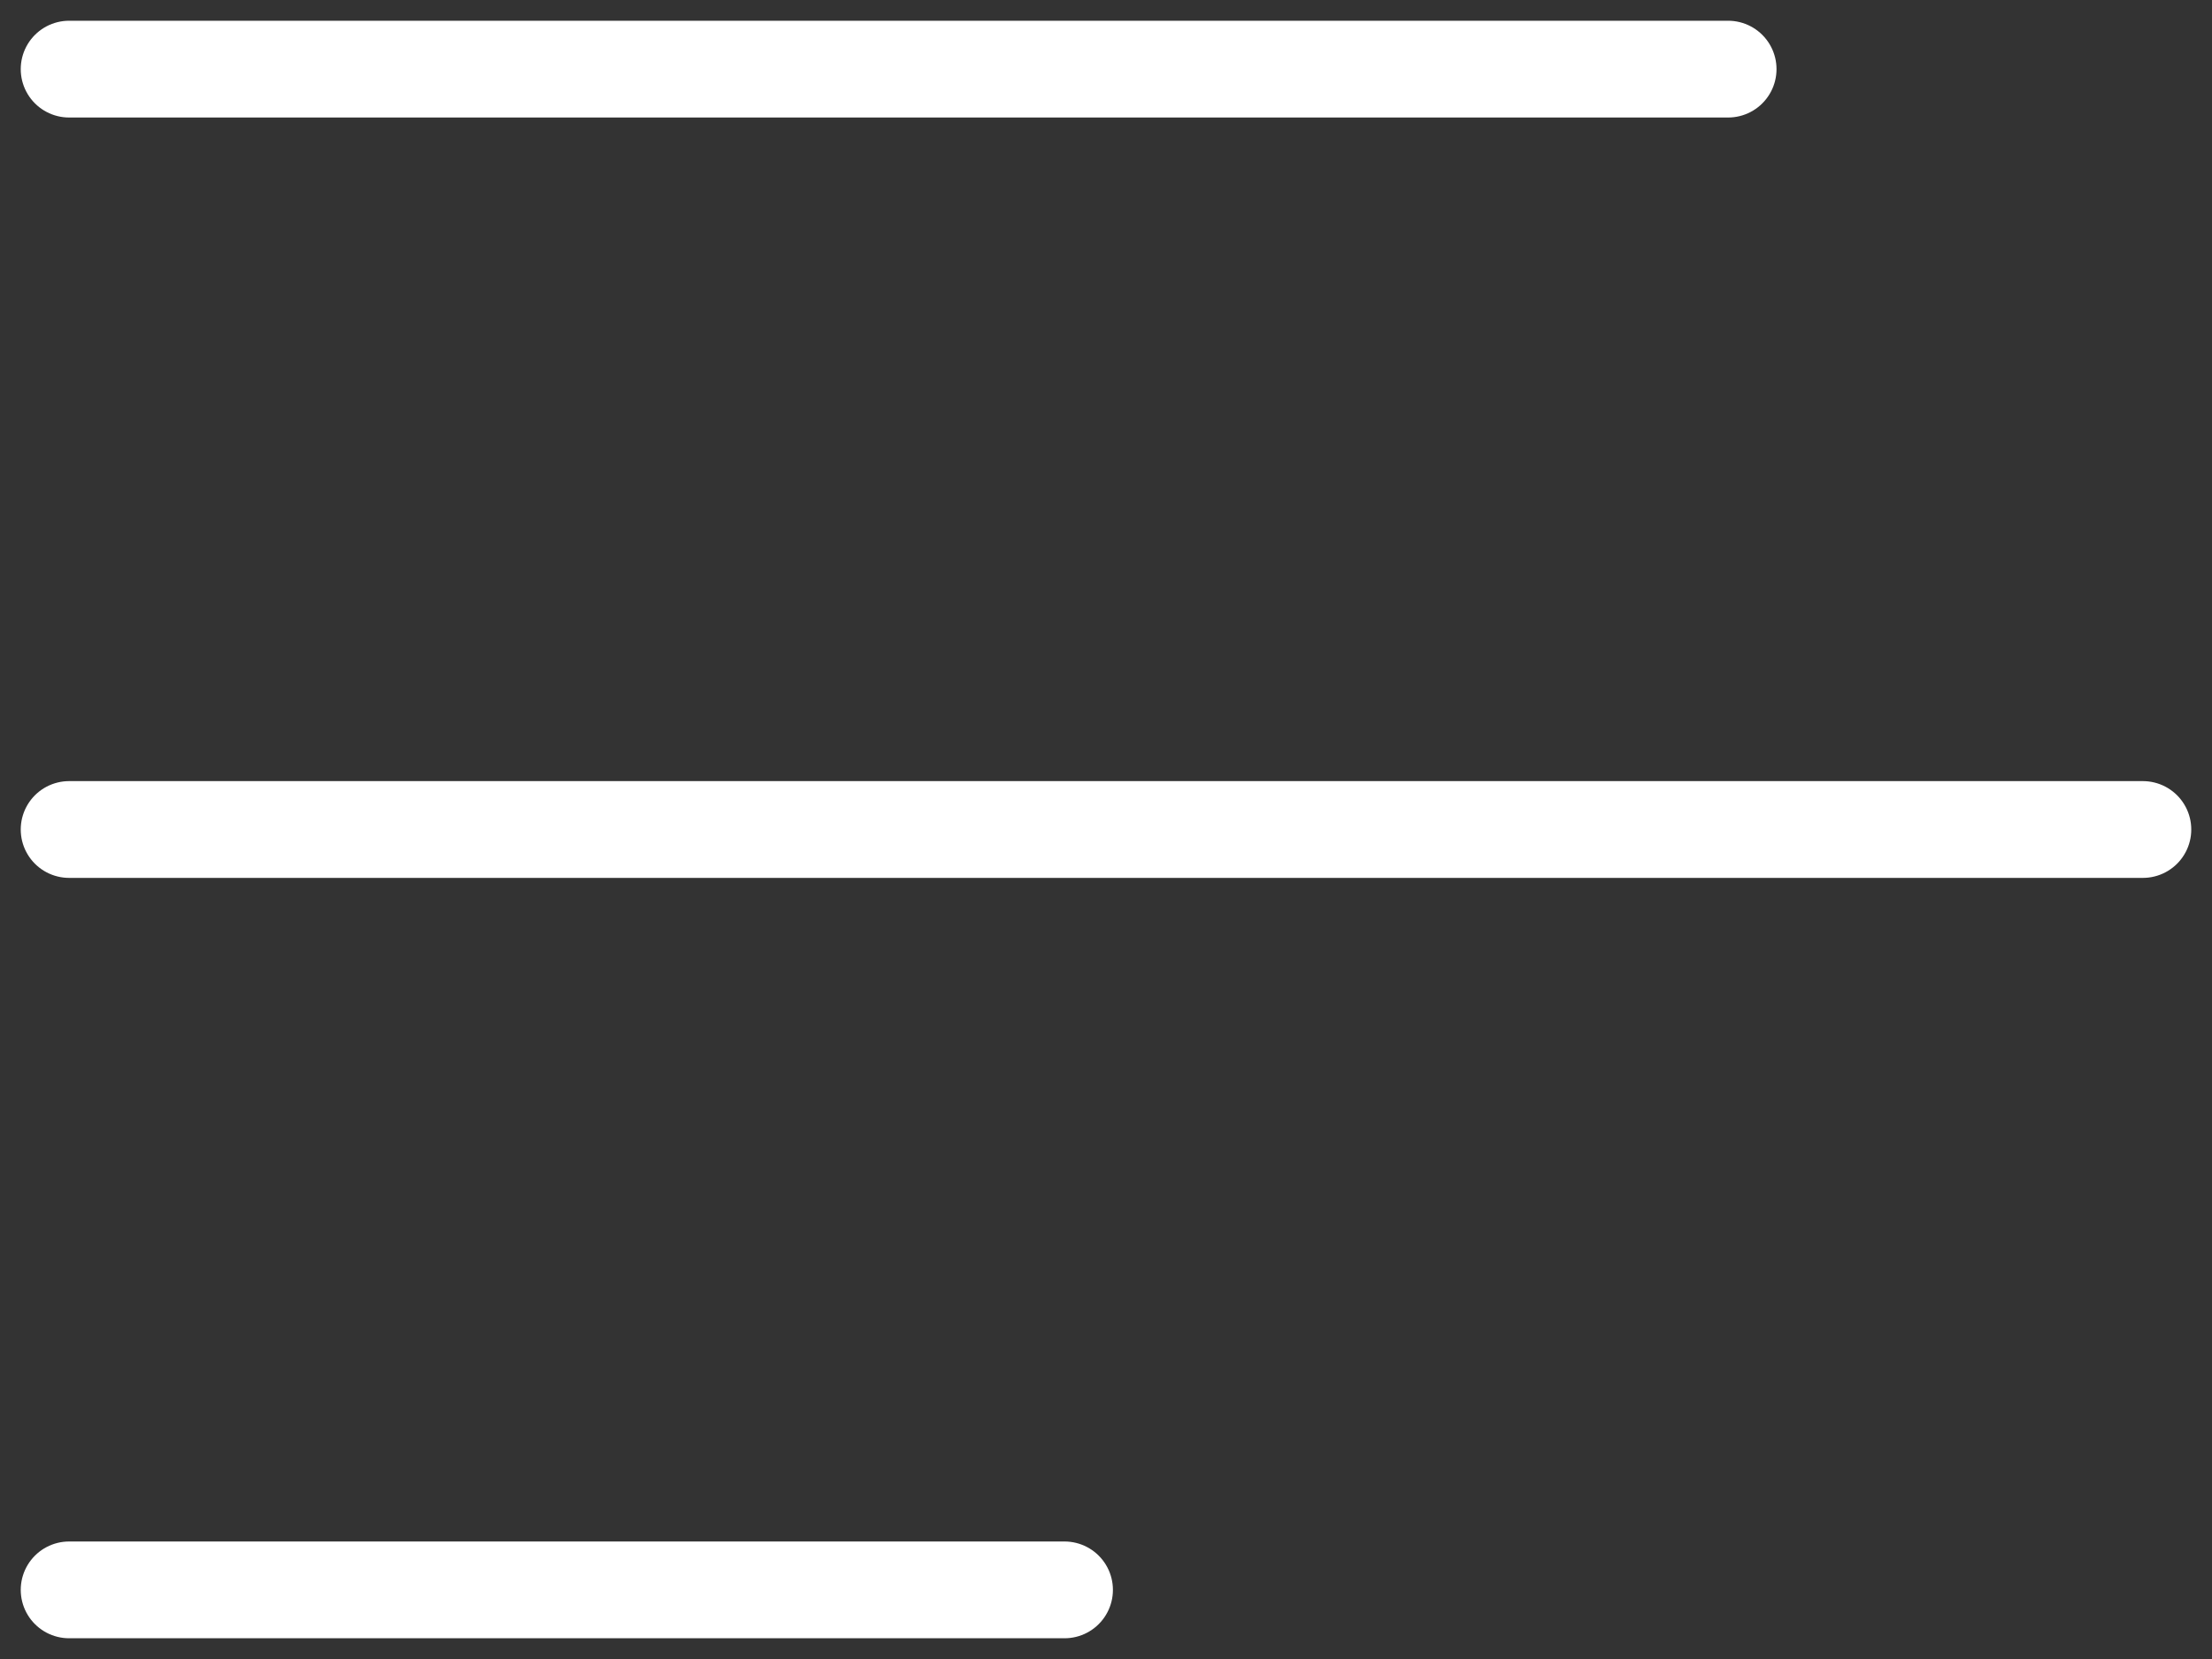
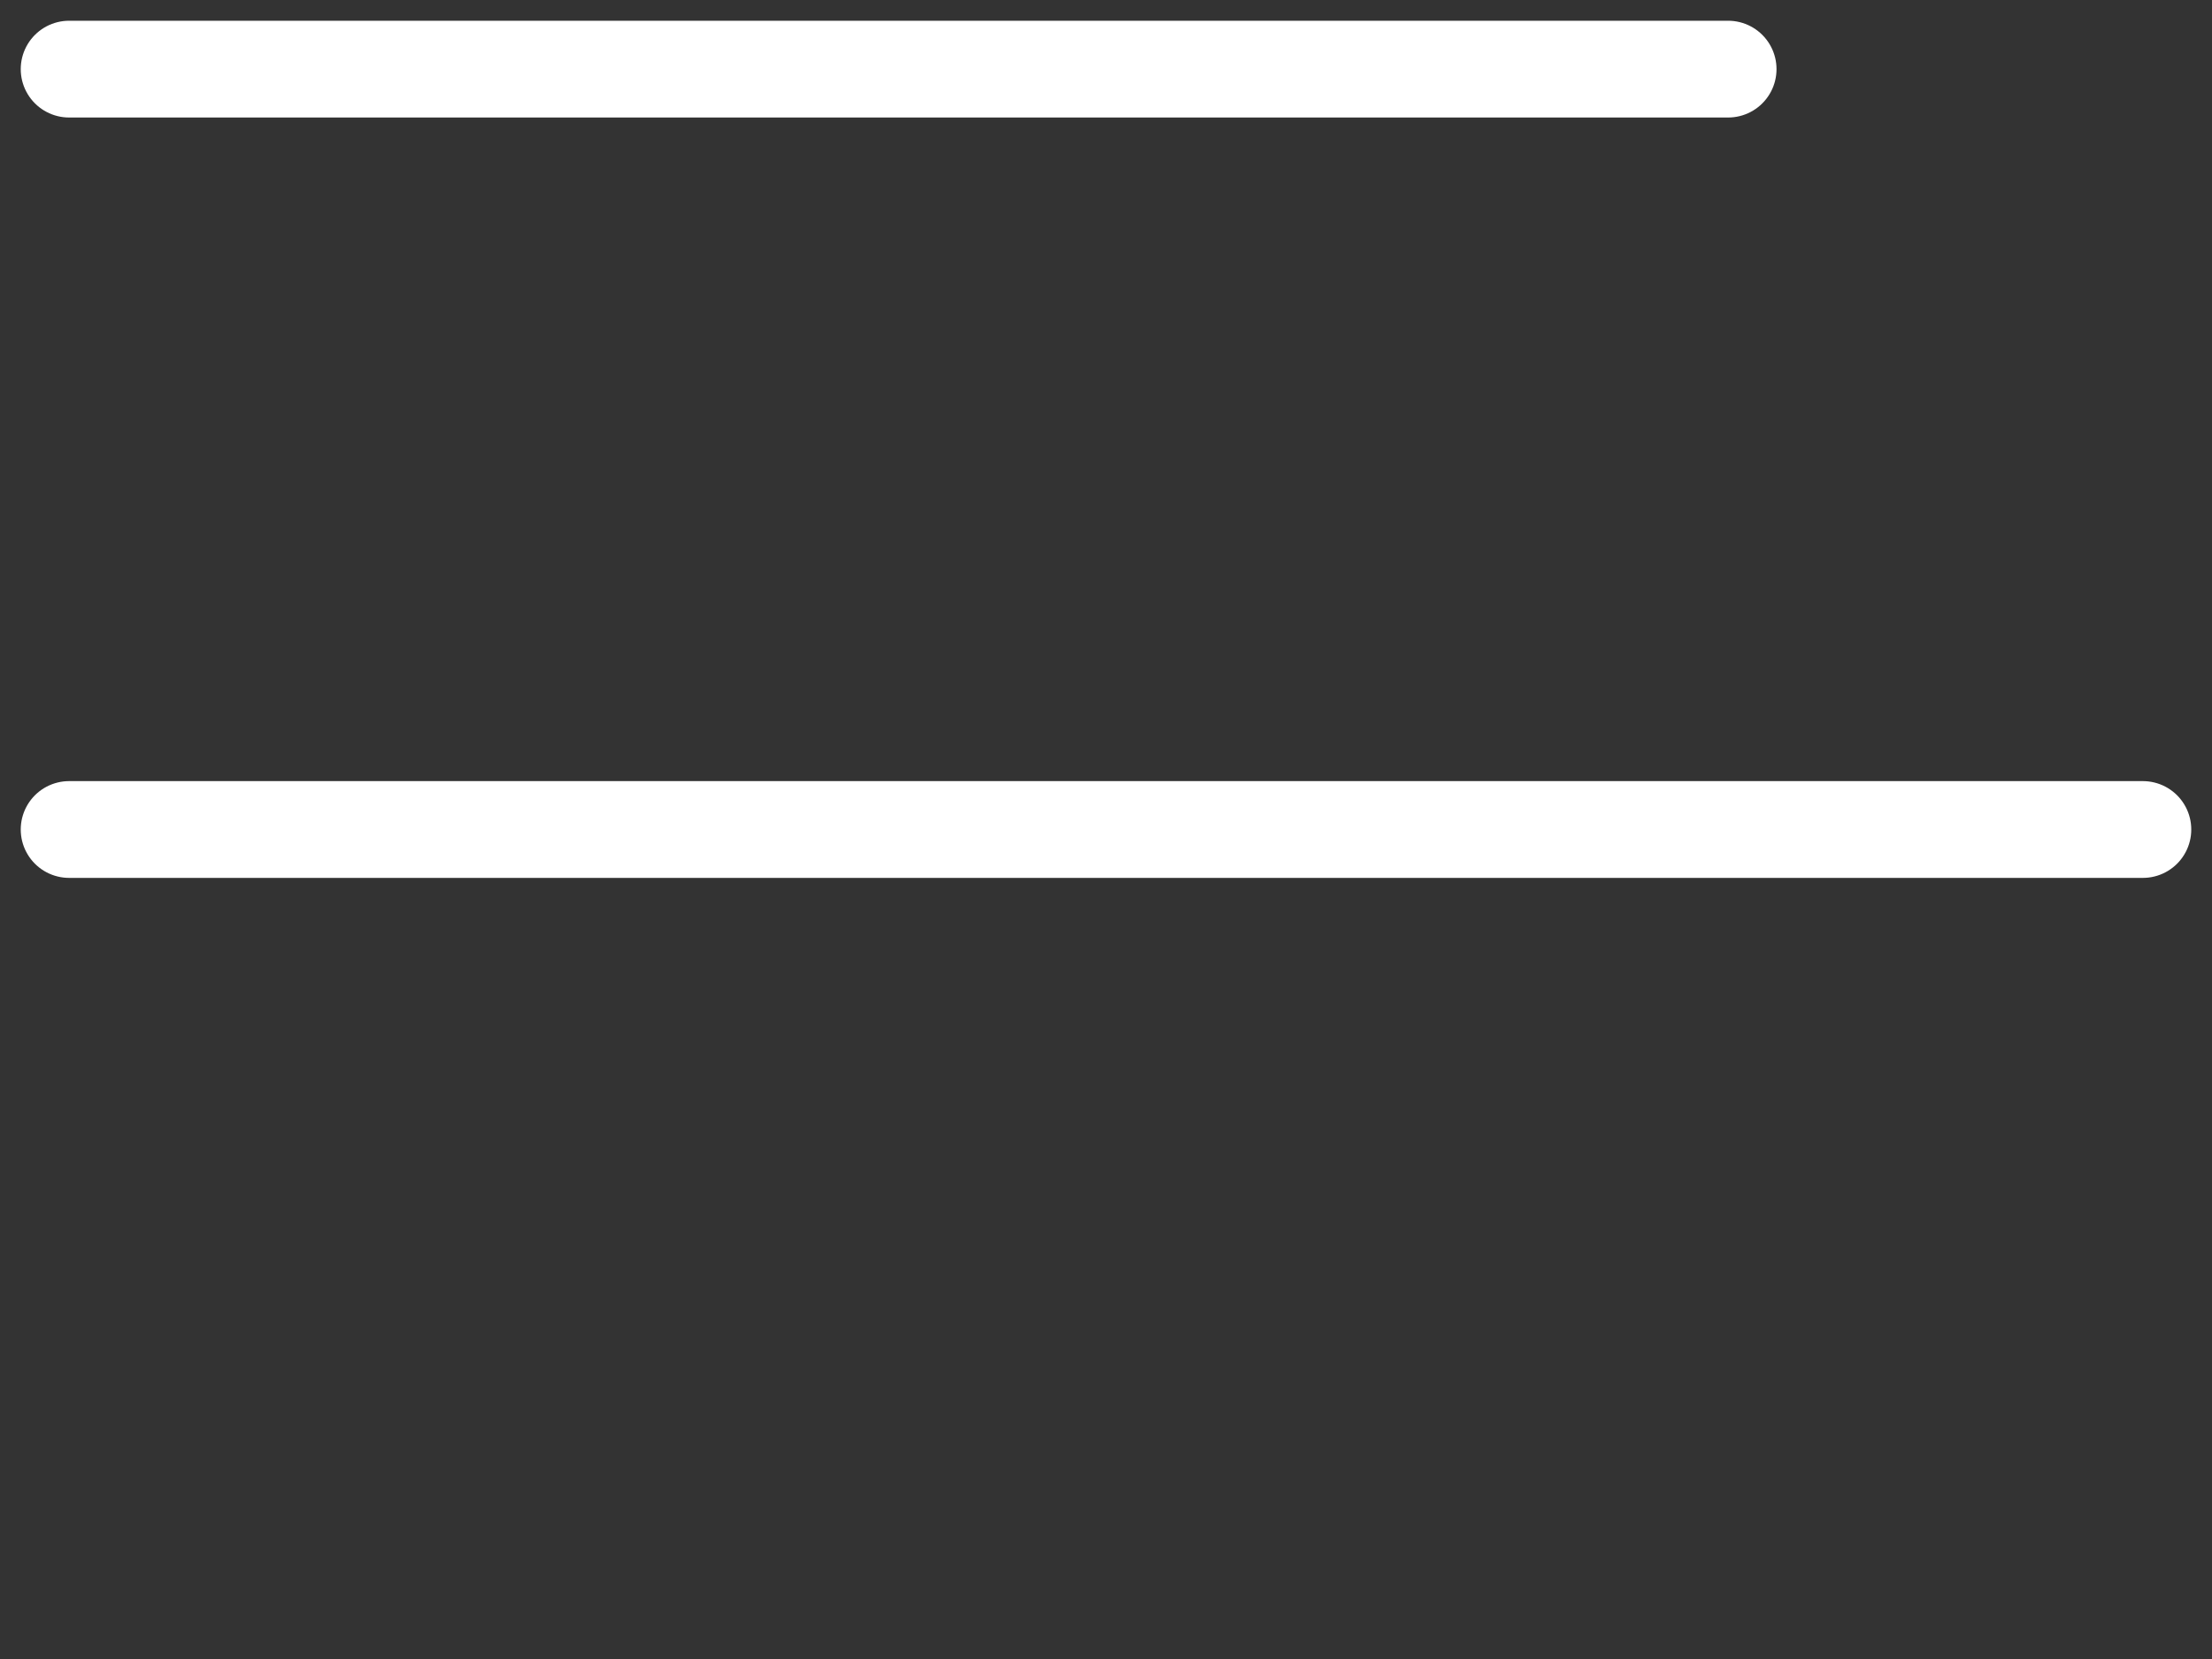
<svg xmlns="http://www.w3.org/2000/svg" width="32" height="24" viewBox="0 0 32 24" fill="none">
  <rect x="0" y="0" width="32" height="24" fill="#333333" stroke="none" />
  <path d="M1 1H25" stroke="white" stroke-width="1.4" stroke-linecap="round" />
-   <path d="M1 23H15.4" stroke="white" stroke-width="1.4" stroke-linecap="round" />
  <path d="M1 12H31" stroke="white" stroke-width="1.4" stroke-linecap="round" />
</svg>